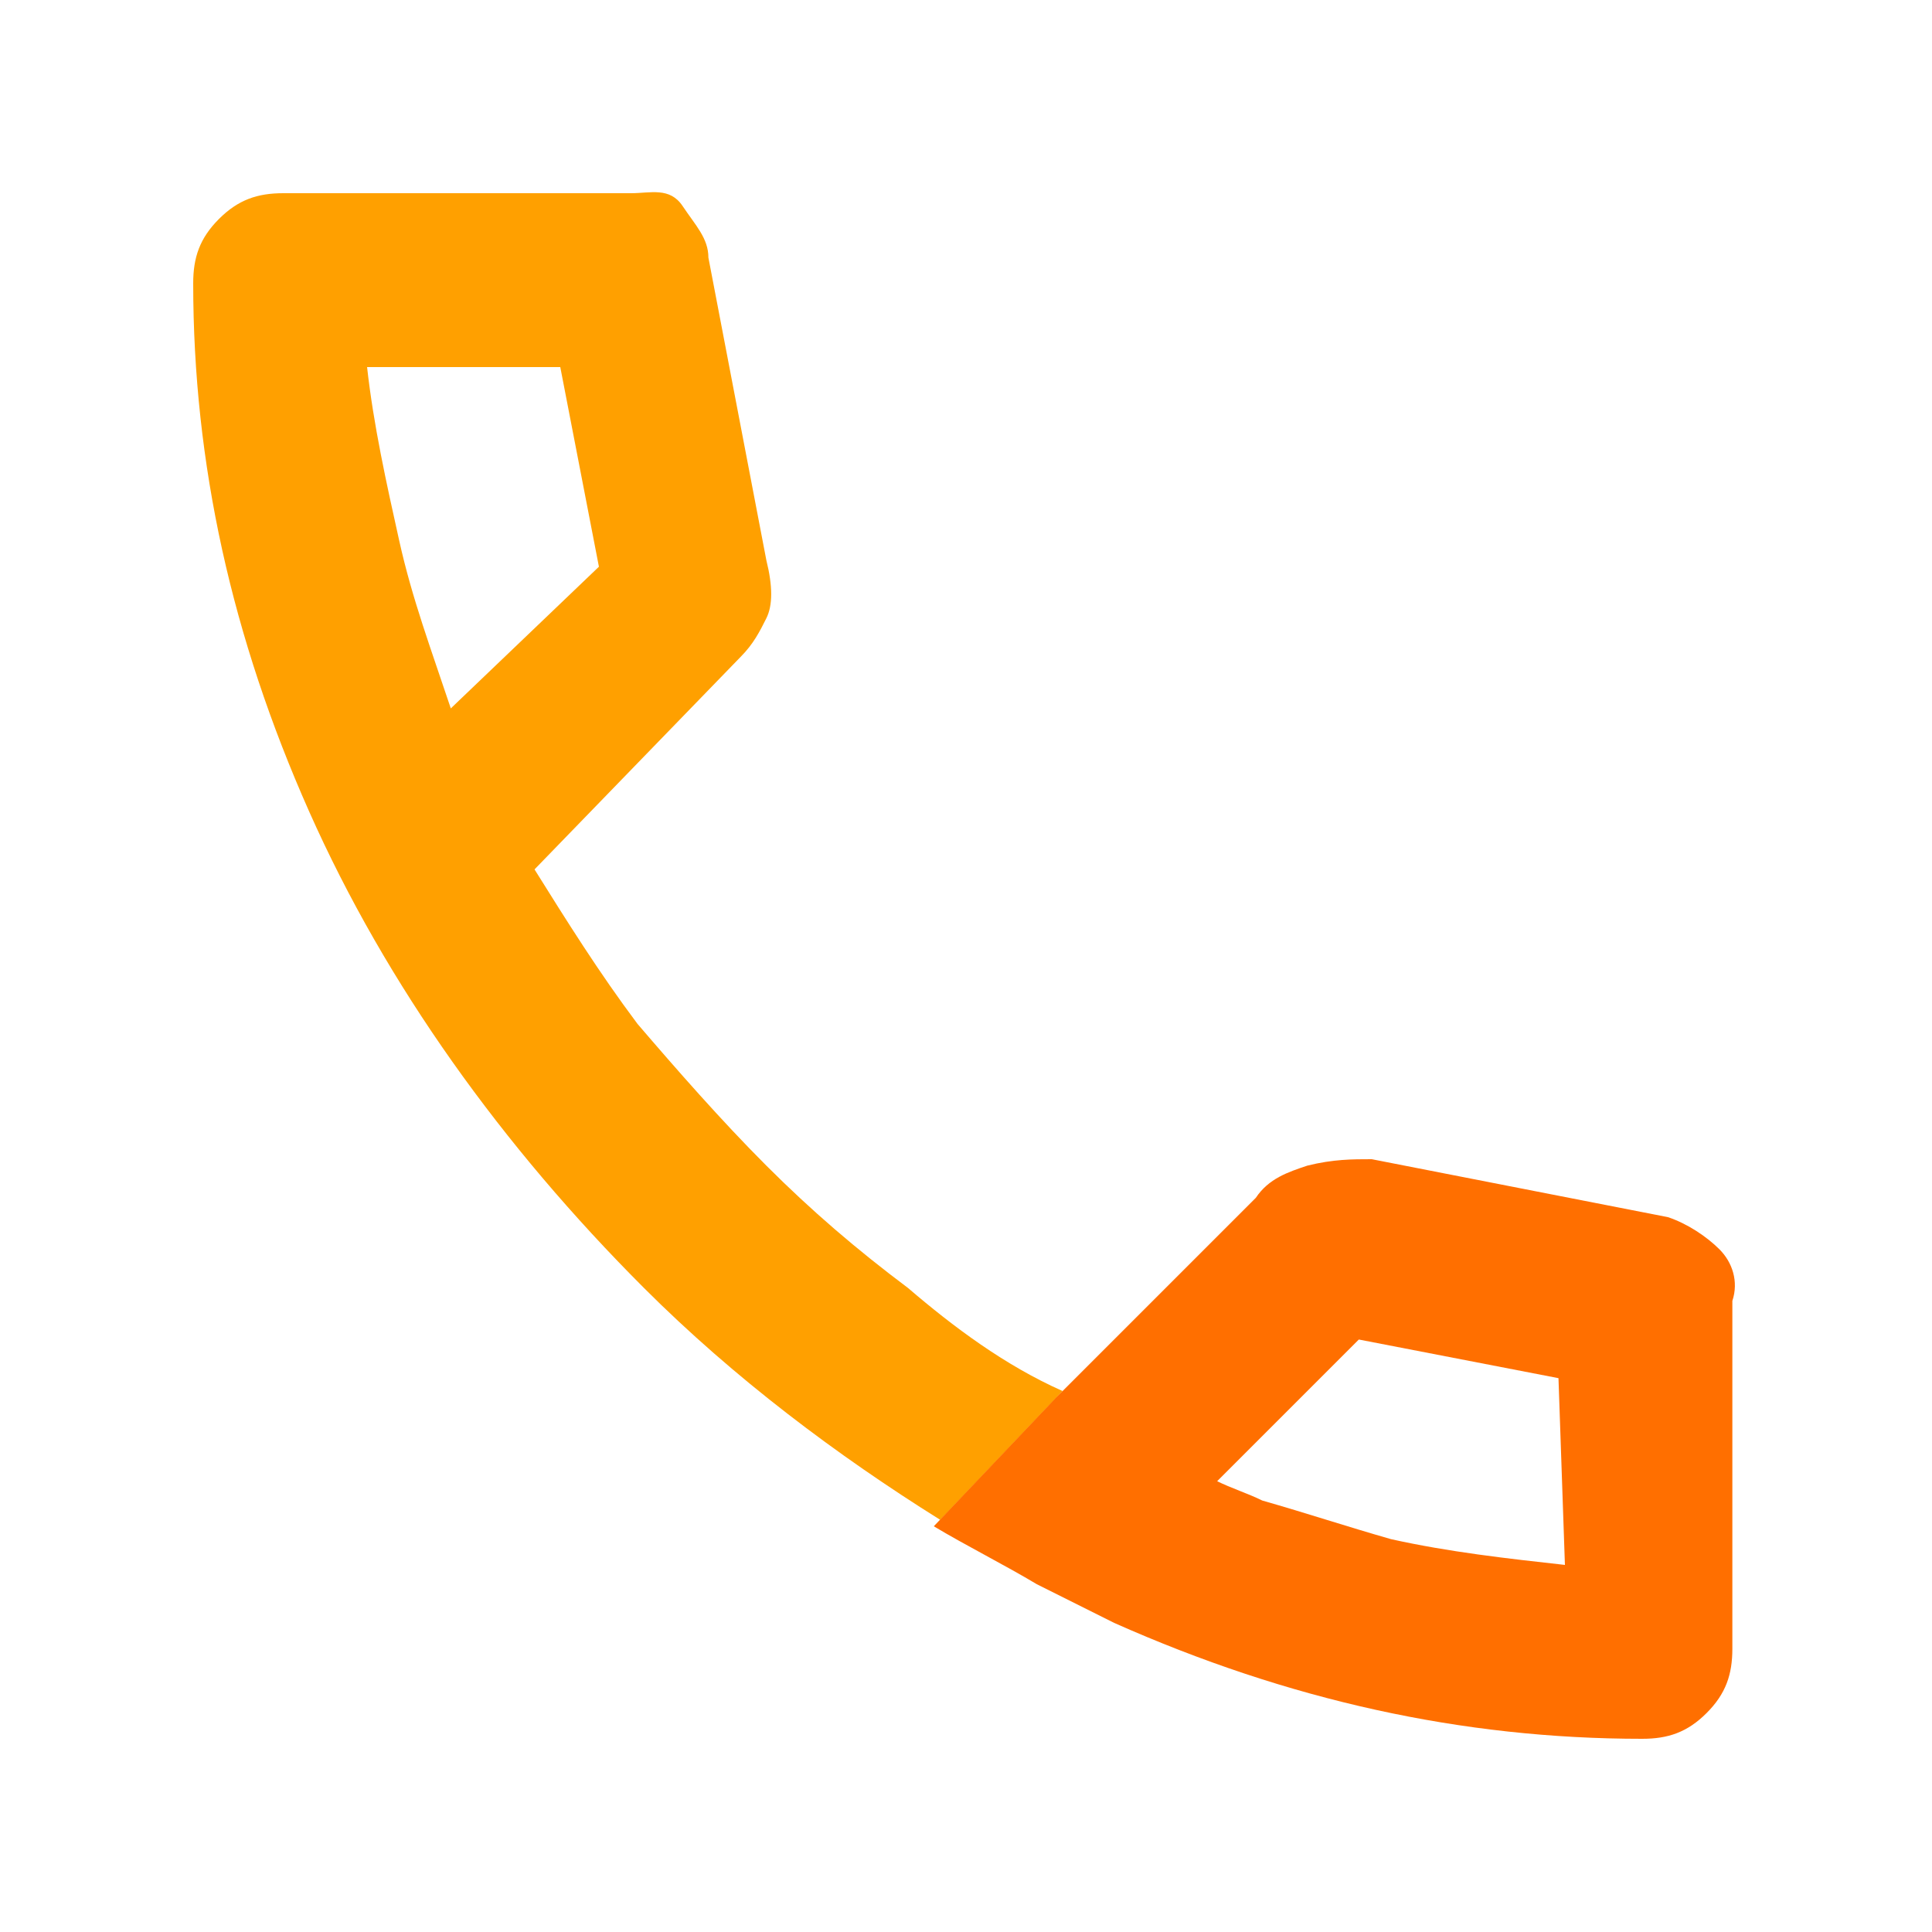
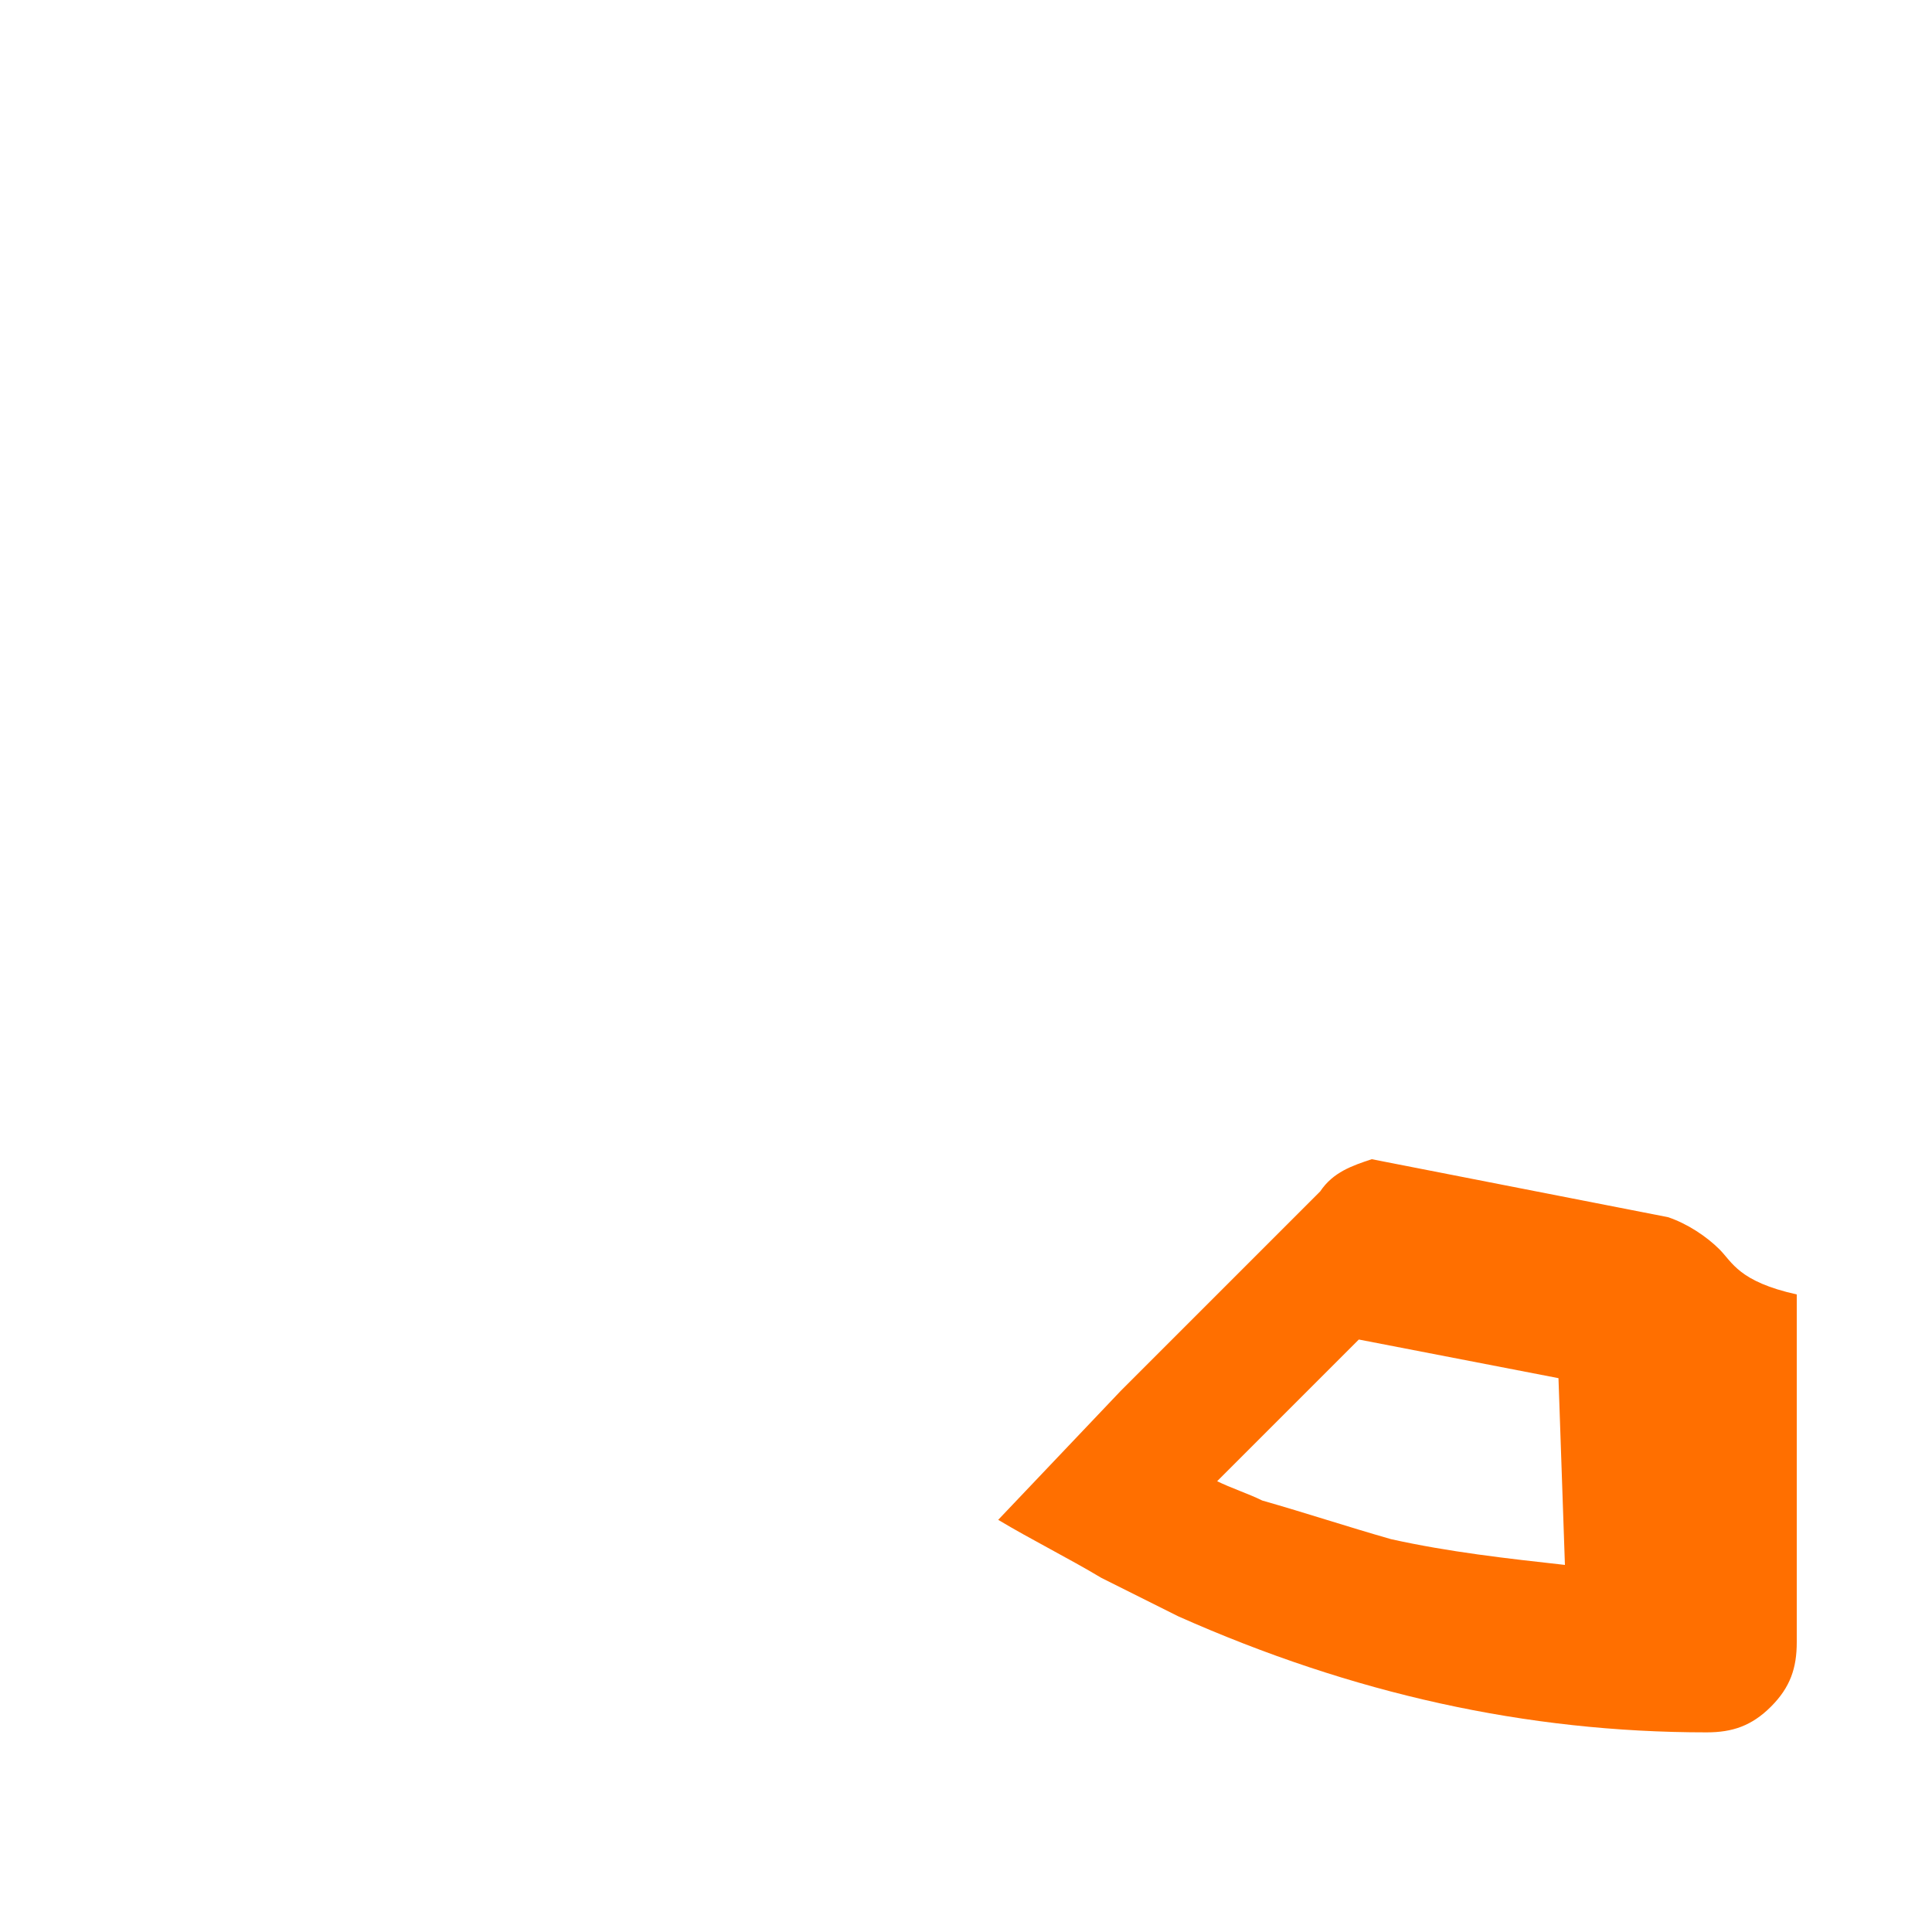
<svg xmlns="http://www.w3.org/2000/svg" version="1.1" id="Layer_1" x="0px" y="0px" viewBox="0 0 30 30" style="enable-background:new 0 0 30 30;" xml:space="preserve">
  <style type="text/css">
	.st0{fill:none;}
	.st1{fill:#FFA000;}
	.st2{fill:#FF6F00;}
</style>
-   <rect class="st0" width="30" height="30" />
  <g>
-     <path class="st0" d="M8.7,5.7h-3C5.8,6.6,6,7.5,6.2,8.4S6.7,10.1,7,11l2.2-2.2L8.7,5.7z" />
-     <path class="st1" d="M14.1,20c-0.8-0.6-1.5-1.2-2.2-1.9c-0.7-0.7-1.4-1.5-2-2.2c-0.6-0.8-1.1-1.6-1.6-2.4l3.2-3.3   c0.2-0.2,0.3-0.4,0.4-0.6s0.1-0.5,0-0.9l-0.9-4.7c0-0.3-0.2-0.5-0.4-0.8S10.1,3,9.8,3H4.4C4,3,3.7,3.1,3.4,3.4S3,4,3,4.4   c0,2.8,0.6,5.5,1.8,8.2S7.8,17.8,10,20c1.4,1.4,3,2.6,4.6,3.6l1.9-2C15.6,21.2,14.8,20.6,14.1,20z M6.2,8.4C6,7.5,5.8,6.6,5.7,5.7   h3l0.6,3.1L7,11C6.7,10.1,6.4,9.3,6.2,8.4z" />
-     <path class="st2" d="M26.7,19.4c-0.2-0.2-0.5-0.4-0.8-0.5L21.3,18c-0.3,0-0.6,0-1,0.1c-0.3,0.1-0.6,0.2-0.8,0.5l-3.1,3.1l0,0l0,0   l-1.9,2c0.5,0.3,1.1,0.6,1.6,0.9c0.4,0.2,0.8,0.4,1.2,0.6c2.7,1.2,5.4,1.8,8.2,1.8c0.4,0,0.7-0.1,1-0.4s0.4-0.6,0.4-1v-5.4   C27,19.9,26.9,19.6,26.7,19.4z M24.3,24.3c-0.9-0.1-1.8-0.2-2.7-0.4c-0.7-0.2-1.3-0.4-2-0.6c-0.2-0.1-0.5-0.2-0.7-0.3l0.6-0.6   l1.6-1.6l3.1,0.6L24.3,24.3L24.3,24.3z" />
+     <path class="st2" d="M26.7,19.4c-0.2-0.2-0.5-0.4-0.8-0.5L21.3,18c-0.3,0.1-0.6,0.2-0.8,0.5l-3.1,3.1l0,0l0,0   l-1.9,2c0.5,0.3,1.1,0.6,1.6,0.9c0.4,0.2,0.8,0.4,1.2,0.6c2.7,1.2,5.4,1.8,8.2,1.8c0.4,0,0.7-0.1,1-0.4s0.4-0.6,0.4-1v-5.4   C27,19.9,26.9,19.6,26.7,19.4z M24.3,24.3c-0.9-0.1-1.8-0.2-2.7-0.4c-0.7-0.2-1.3-0.4-2-0.6c-0.2-0.1-0.5-0.2-0.7-0.3l0.6-0.6   l1.6-1.6l3.1,0.6L24.3,24.3L24.3,24.3z" />
  </g>
</svg>